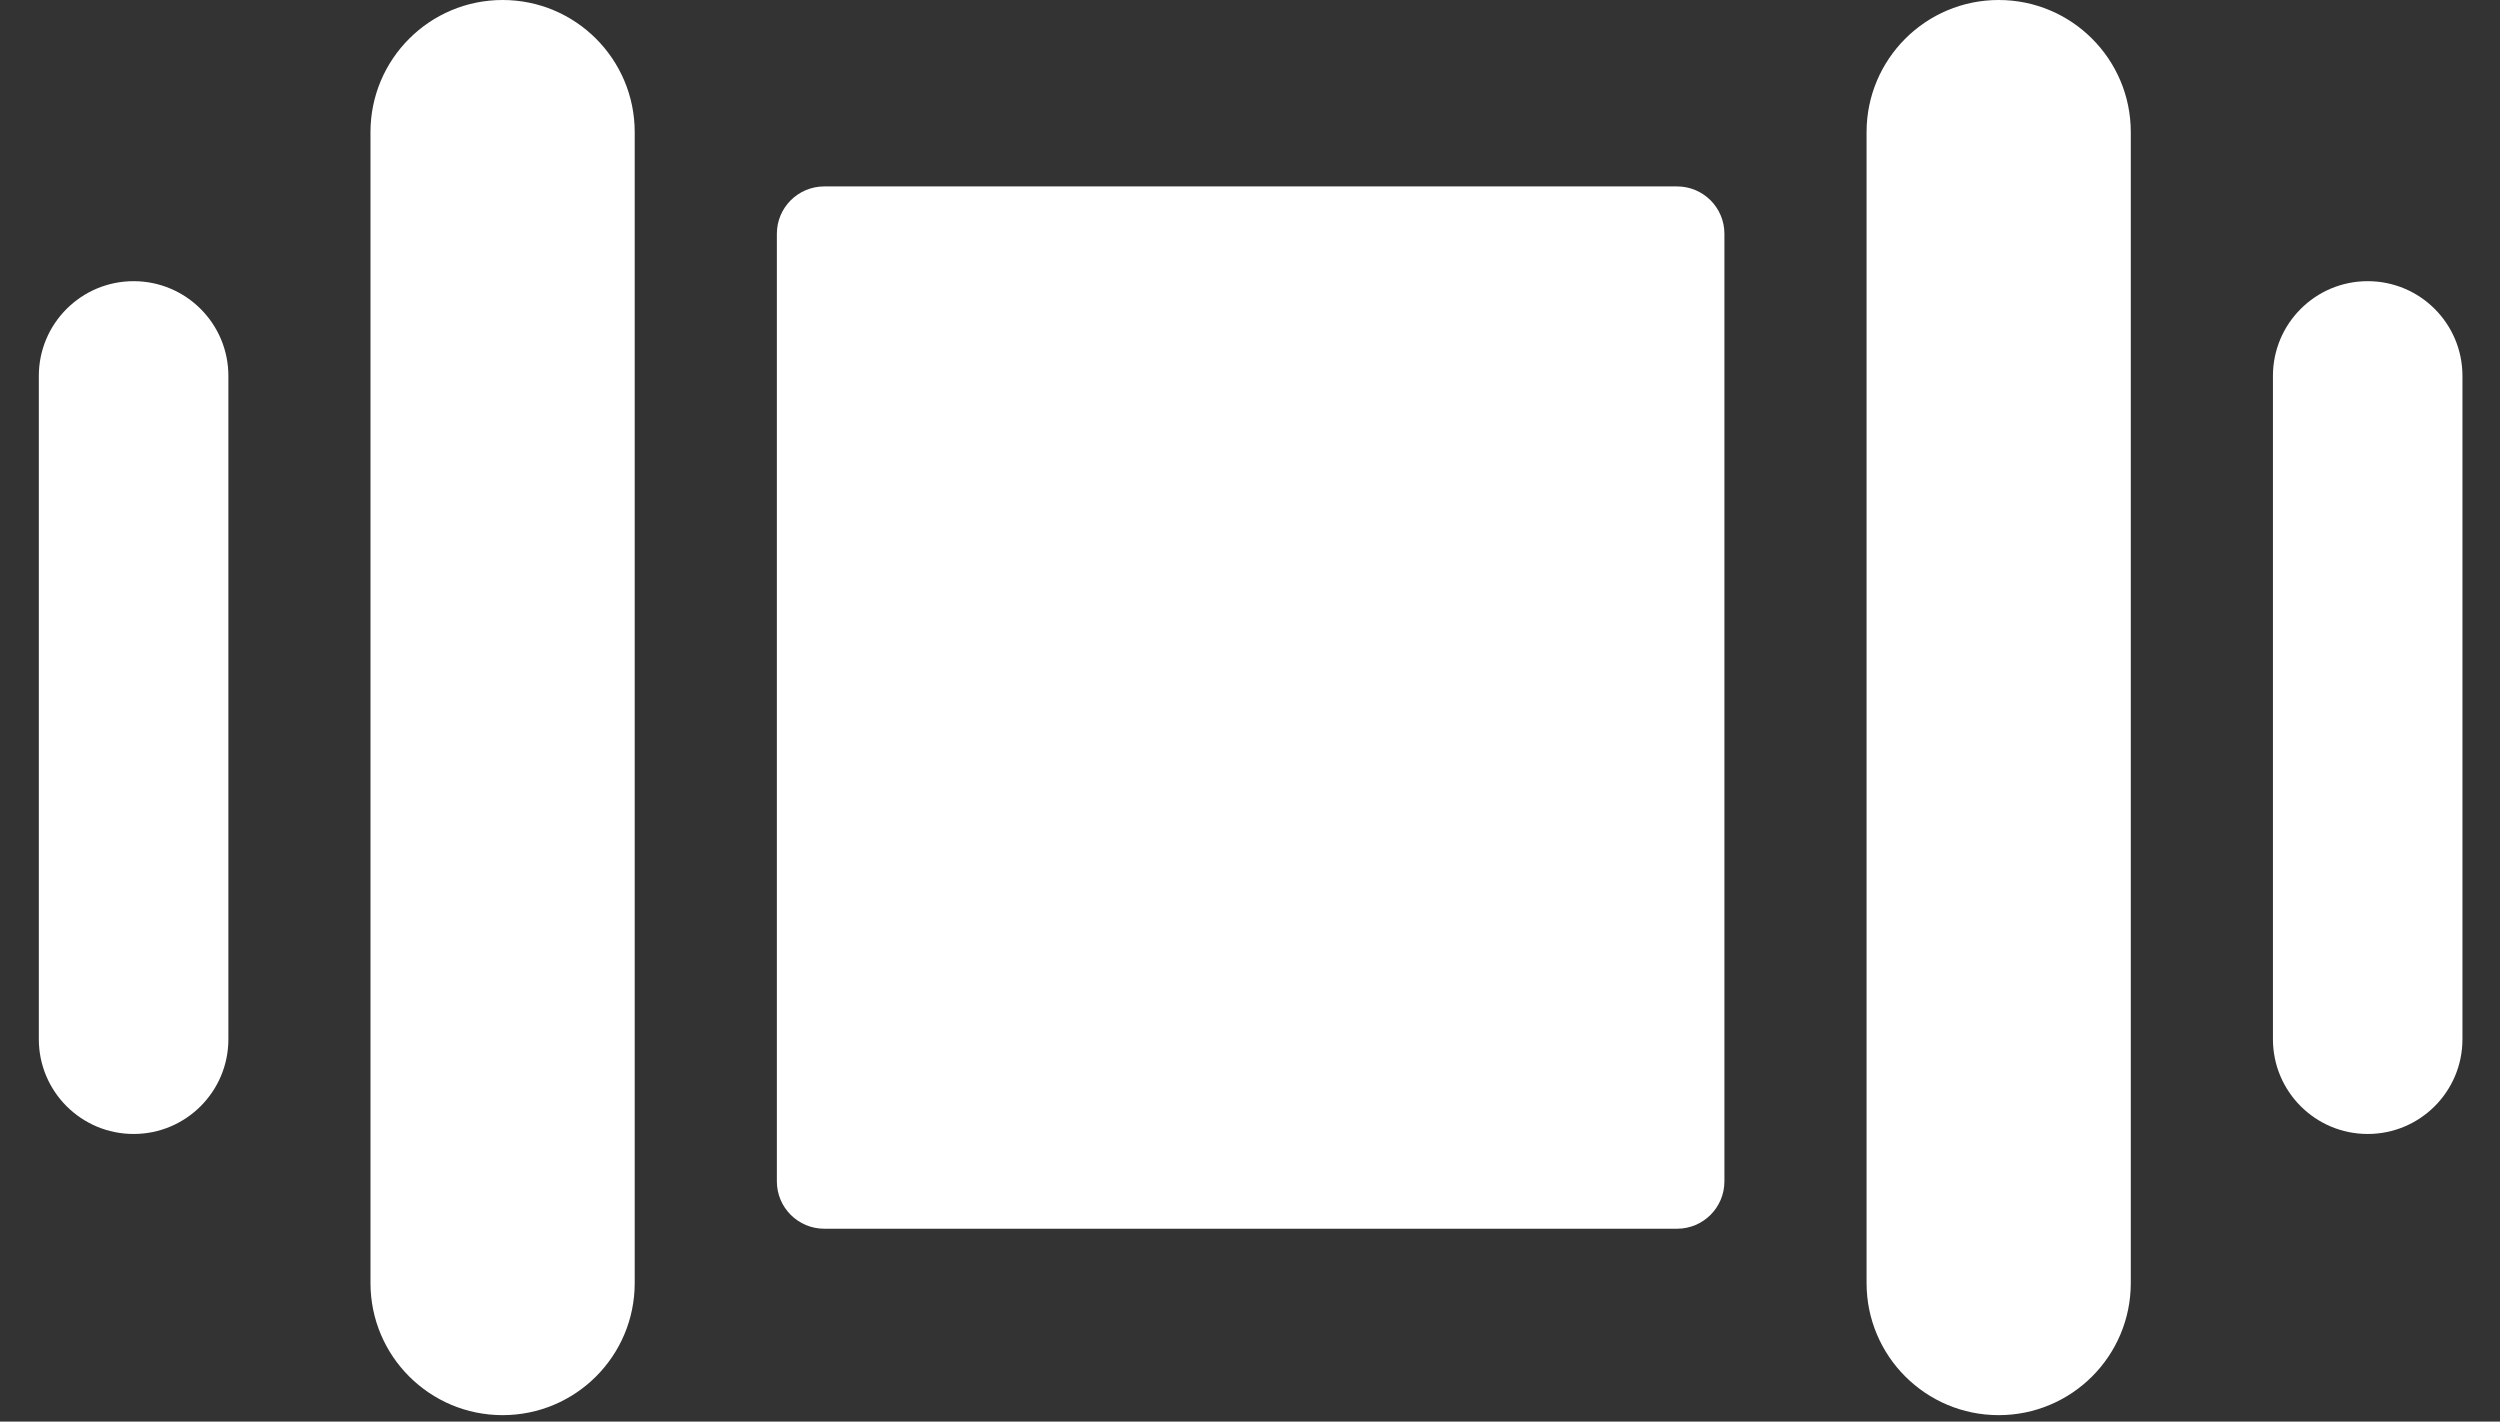
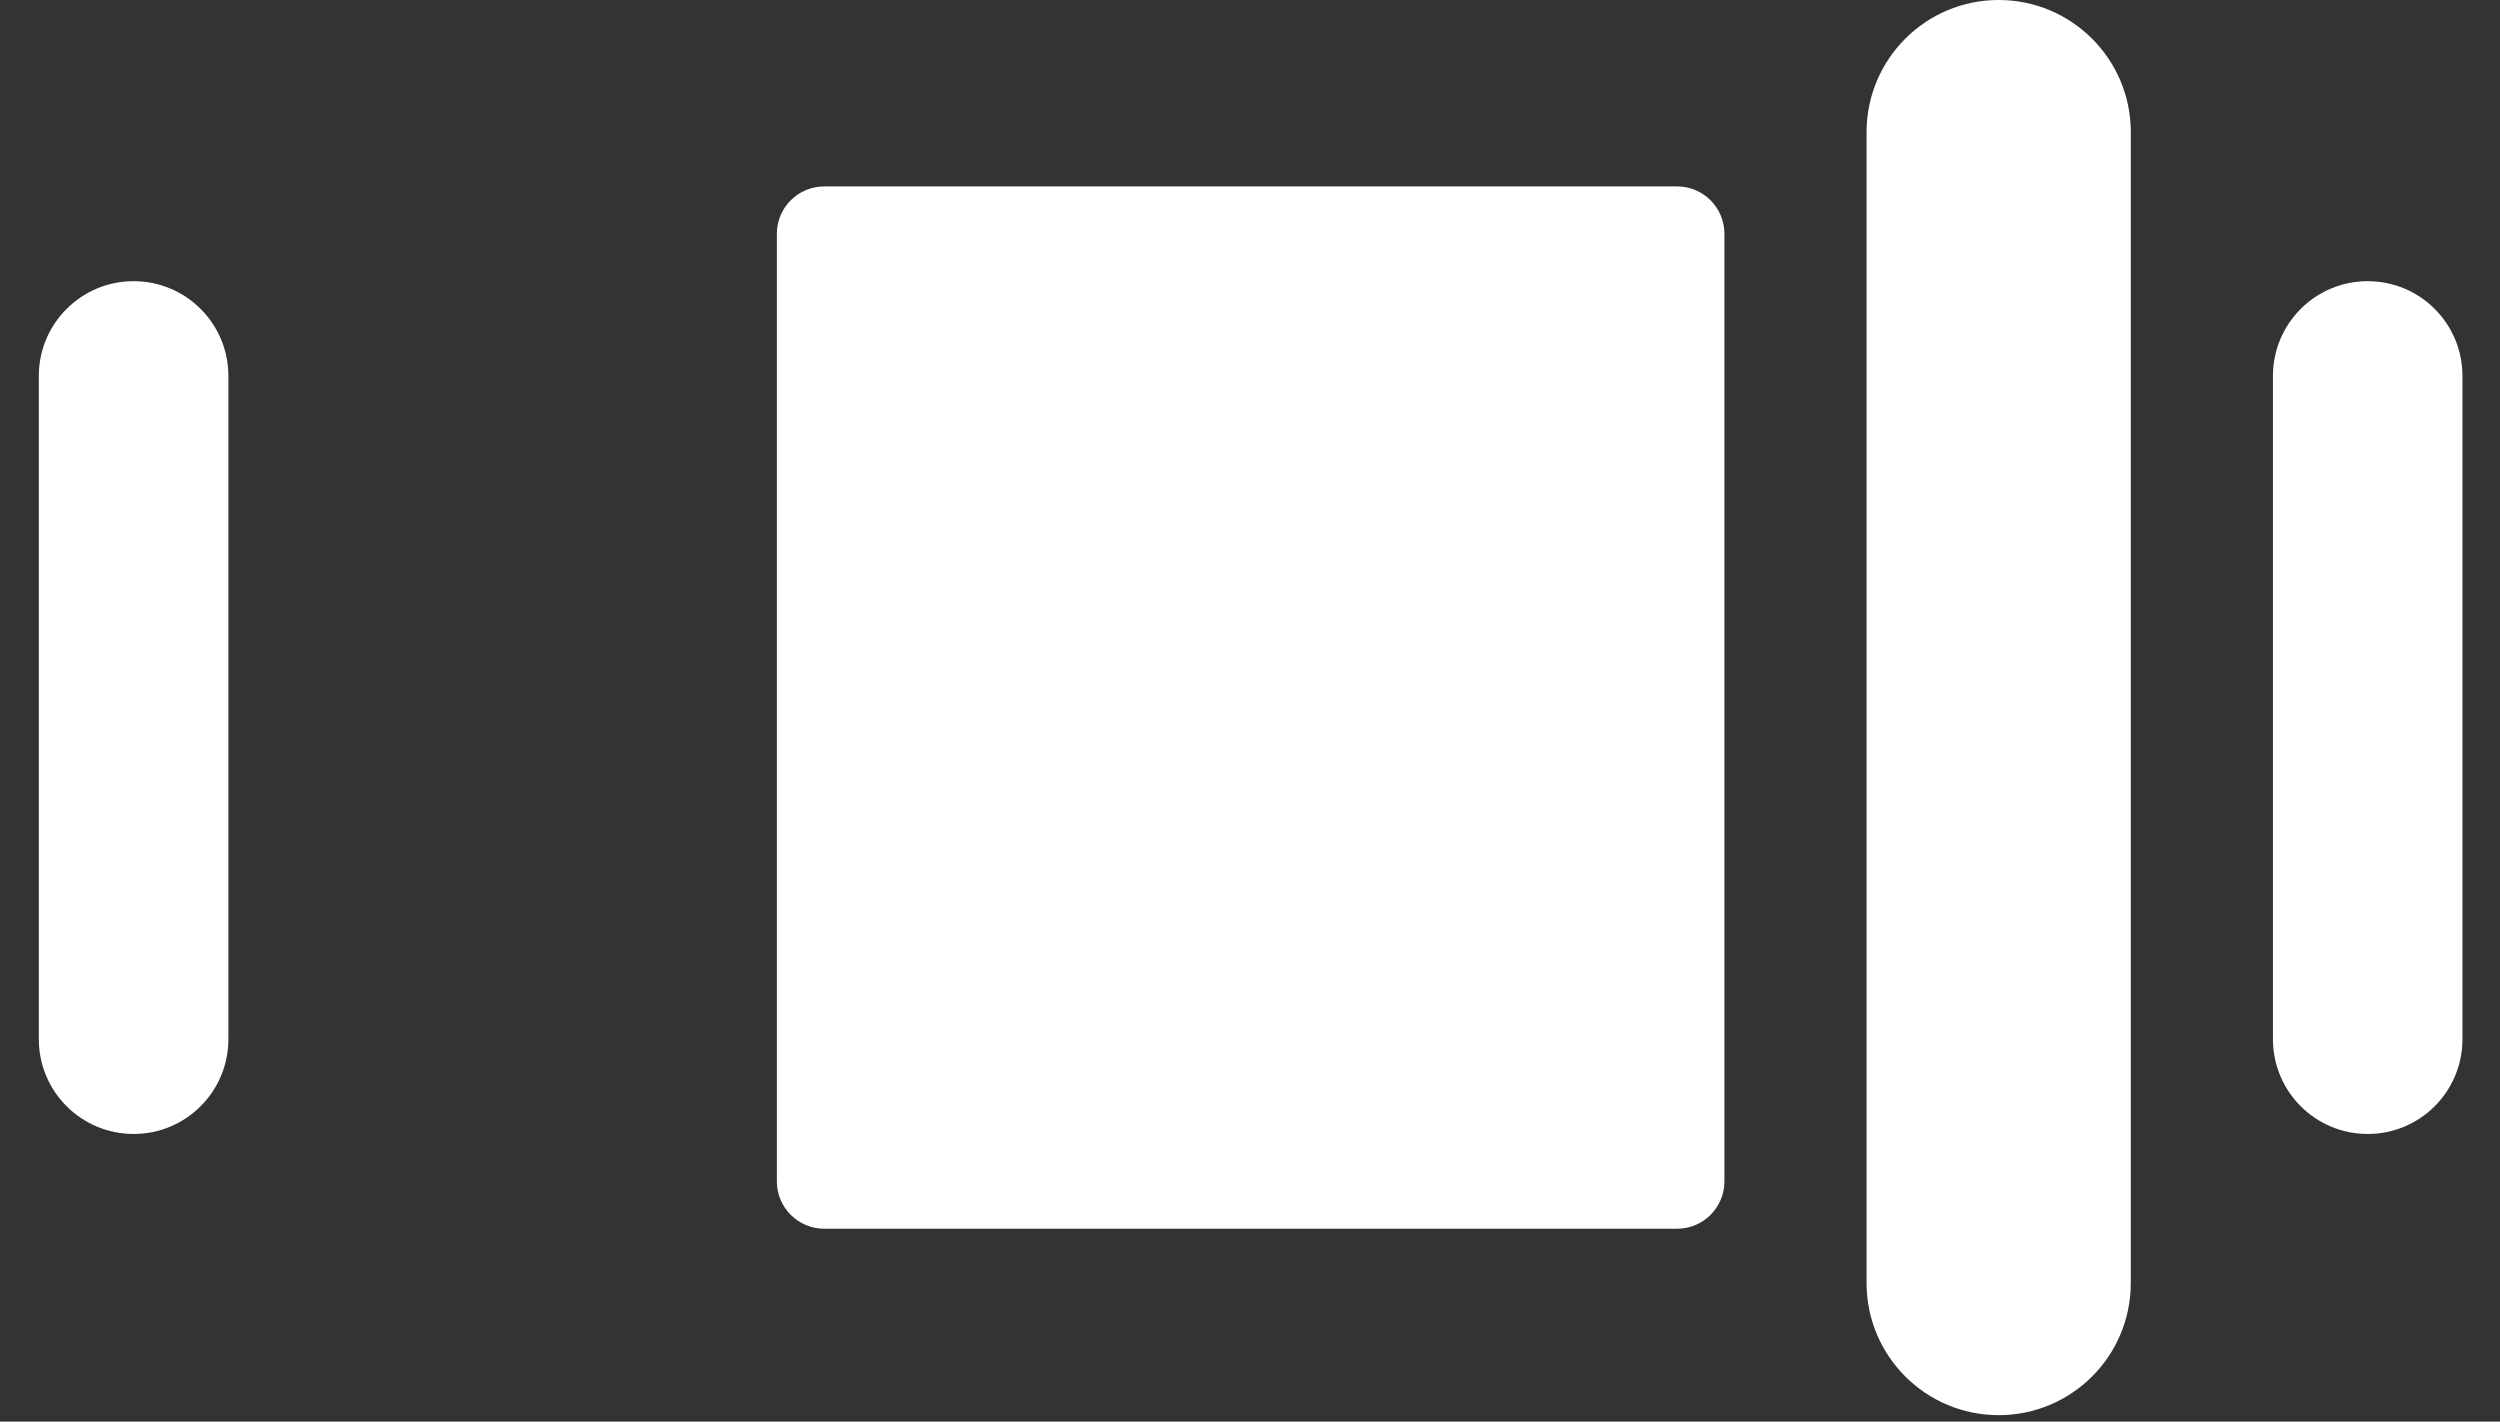
<svg xmlns="http://www.w3.org/2000/svg" width="51" height="29" viewBox="0 0 51 29" fill="none">
  <rect x="0" y="0" width="51" height="29" fill="#333333" stroke="none" />
  <path d="M2.726 5.736C3.793 5.736 4.659 6.601 4.659 7.669L4.659 21.2C4.659 22.268 3.793 23.133 2.726 23.133C1.658 23.133 0.792 22.268 0.792 21.2L0.792 7.669C0.792 6.601 1.658 5.736 2.726 5.736Z" fill="white" />
-   <path d="M10.253 -1.17814e-07C11.742 -5.27472e-08 12.948 1.207 12.948 2.695L12.948 26.174C12.948 27.663 11.742 28.869 10.253 28.869C8.765 28.869 7.558 27.663 7.558 26.174L7.558 2.695C7.558 1.207 8.765 -1.82881e-07 10.253 -1.17814e-07Z" fill="white" />
  <path d="M34.212 3.803C34.746 3.803 35.178 4.235 35.178 4.769L35.178 24.1C35.178 24.634 34.746 25.066 34.212 25.066L16.815 25.066C16.281 25.066 15.848 24.634 15.848 24.1L15.848 4.769C15.848 4.235 16.281 3.803 16.815 3.803L34.212 3.803Z" fill="white" />
  <path d="M40.773 -1.17814e-07C42.262 -5.27472e-08 43.468 1.207 43.468 2.695L43.468 26.174C43.468 27.663 42.262 28.869 40.773 28.869C39.285 28.869 38.078 27.663 38.078 26.174L38.078 2.695C38.078 1.207 39.285 -1.82881e-07 40.773 -1.17814e-07Z" fill="white" />
  <path d="M48.301 5.736C49.369 5.736 50.234 6.601 50.234 7.669L50.234 21.2C50.234 22.268 49.369 23.133 48.301 23.133C47.234 23.133 46.368 22.268 46.368 21.2L46.368 7.669C46.368 6.601 47.234 5.736 48.301 5.736Z" fill="white" />
</svg>